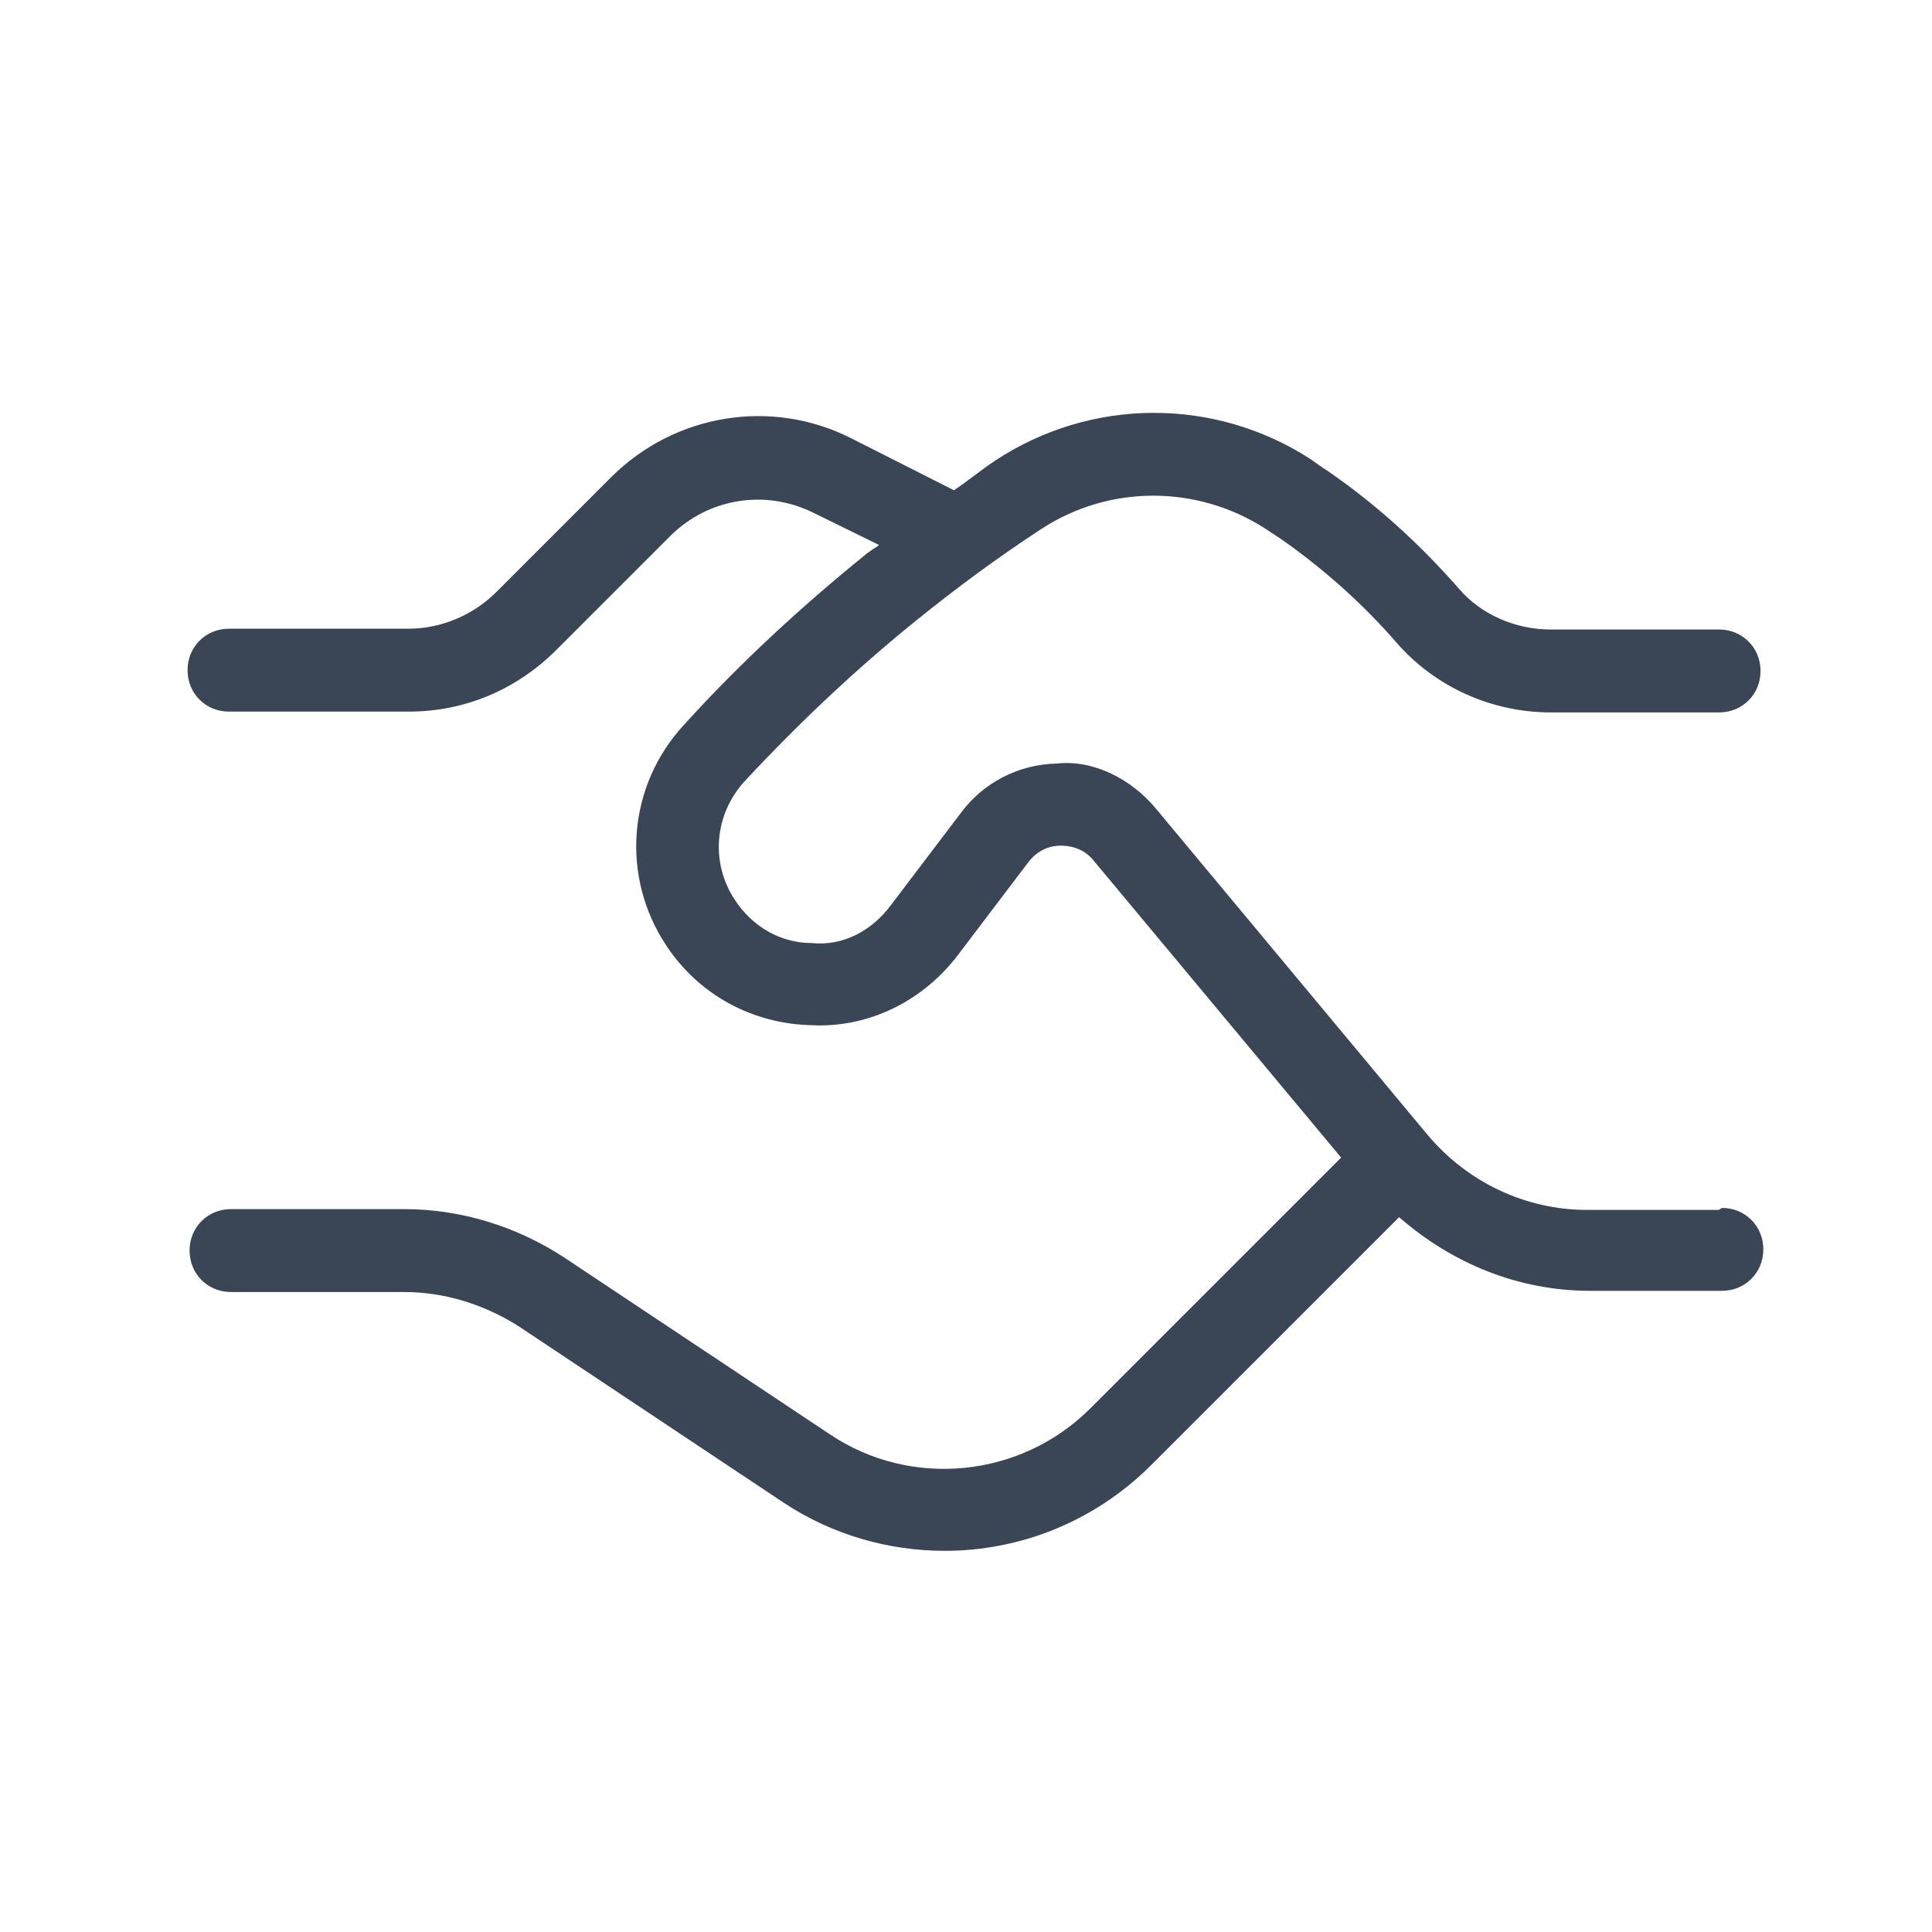
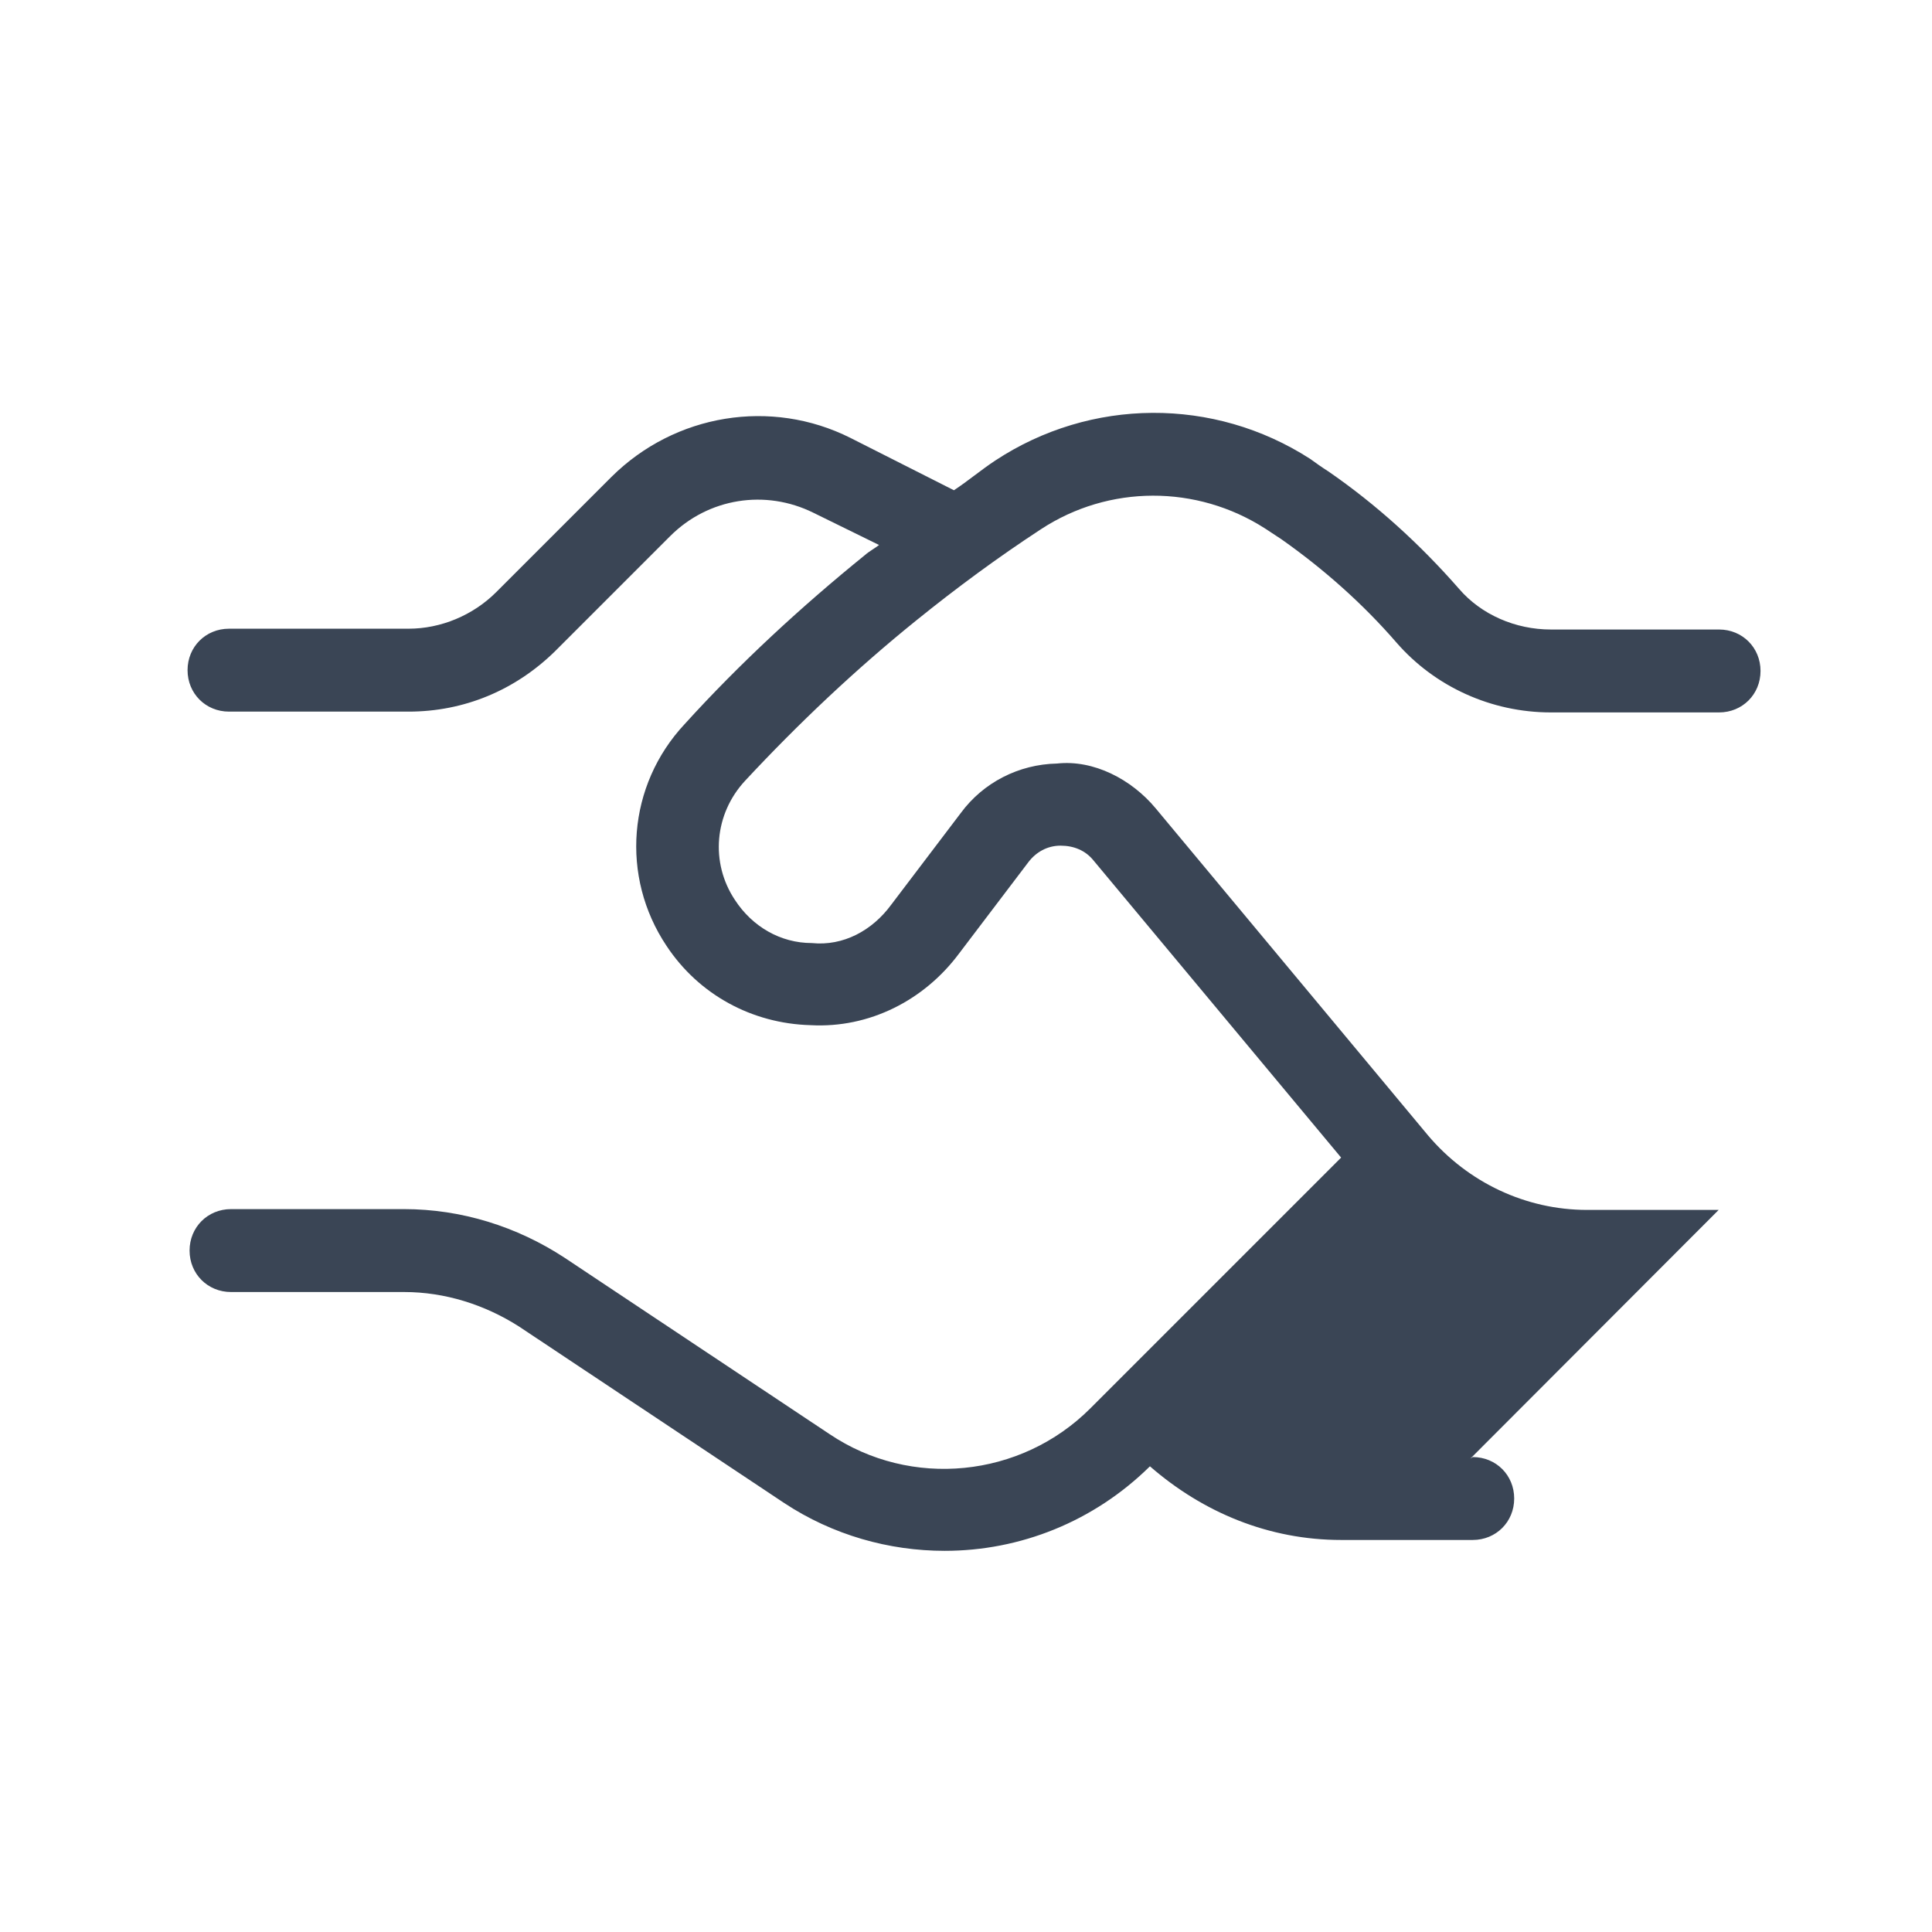
<svg xmlns="http://www.w3.org/2000/svg" id="Layer_1" data-name="Layer 1" viewBox="0 0 48 48">
  <defs>
    <style>
      .cls-1 {
        fill: #3a4555;
      }
    </style>
  </defs>
-   <path class="cls-1" d="M42.7,30.06h-3.27c-1.52,0-2.96-.68-3.95-1.85l-6.77-8.13c-.6-.72-1.54-1.21-2.45-1.11-.95.02-1.83.47-2.39,1.23l-1.73,2.28c-.47.64-1.19,1.03-1.97.95-.78,0-1.48-.41-1.91-1.07-.62-.93-.51-2.14.25-2.96,1.32-1.42,2.76-2.78,4.26-3.99.99-.8,2.02-1.56,3.09-2.26,1.69-1.11,3.87-1.11,5.57-.02l.41.27c1.05.74,2.02,1.6,2.86,2.57.95,1.09,2.35,1.73,3.83,1.73h4.18c.58,0,1.03-.45,1.03-1.03s-.45-1.03-1.03-1.03h-4.18c-.88,0-1.73-.37-2.28-1.01-.97-1.11-2.06-2.1-3.25-2.92-.16-.1-.31-.21-.45-.31-2.39-1.54-5.45-1.52-7.82.04-.35.23-.68.51-1.03.74l-2.57-1.3c-1.97-.99-4.36-.6-5.94.97l-2.86,2.86c-.58.58-1.38.91-2.18.91h-4.46c-.58,0-1.03.45-1.03,1.03s.45,1.03,1.03,1.03h4.46c1.38,0,2.65-.53,3.64-1.5l2.86-2.86c.95-.95,2.37-1.17,3.56-.58l1.63.8c-.1.08-.25.16-.35.25-1.58,1.28-3.11,2.69-4.48,4.2-1.42,1.52-1.6,3.79-.45,5.51.8,1.21,2.12,1.93,3.58,1.97,1.46.08,2.82-.62,3.68-1.77l1.73-2.28c.19-.25.47-.41.8-.41s.62.12.82.37l6.15,7.38-6.23,6.23c-1.73,1.73-4.46,2-6.48.64l-6.58-4.38c-1.19-.78-2.57-1.21-3.99-1.21h-4.3c-.58,0-1.03.45-1.03,1.03s.45,1.03,1.03,1.03h4.3c1.01,0,2,.31,2.86.86l6.58,4.38c1.21.8,2.61,1.19,3.99,1.19,1.87,0,3.7-.72,5.1-2.1l6.19-6.19c1.32,1.15,2.96,1.83,4.75,1.83h3.27c.58,0,1.03-.45,1.03-1.03s-.45-1.03-1.03-1.03l-.06.04Z" />
+   <path class="cls-1" d="M42.7,30.06h-3.27c-1.52,0-2.96-.68-3.95-1.85l-6.77-8.13c-.6-.72-1.54-1.21-2.45-1.11-.95.02-1.83.47-2.39,1.23l-1.73,2.28c-.47.64-1.19,1.03-1.97.95-.78,0-1.48-.41-1.91-1.07-.62-.93-.51-2.14.25-2.96,1.32-1.42,2.76-2.78,4.26-3.99.99-.8,2.02-1.56,3.09-2.26,1.69-1.11,3.87-1.11,5.57-.02l.41.27c1.05.74,2.02,1.6,2.86,2.57.95,1.09,2.35,1.73,3.83,1.73h4.18c.58,0,1.03-.45,1.03-1.03s-.45-1.03-1.03-1.03h-4.18c-.88,0-1.73-.37-2.28-1.01-.97-1.11-2.06-2.1-3.25-2.92-.16-.1-.31-.21-.45-.31-2.39-1.54-5.45-1.52-7.82.04-.35.23-.68.51-1.03.74l-2.57-1.3c-1.97-.99-4.36-.6-5.94.97l-2.86,2.86c-.58.58-1.38.91-2.18.91h-4.46c-.58,0-1.03.45-1.03,1.03s.45,1.03,1.03,1.03h4.46c1.38,0,2.65-.53,3.64-1.5l2.86-2.86c.95-.95,2.37-1.17,3.56-.58l1.63.8c-.1.08-.25.16-.35.25-1.58,1.28-3.11,2.69-4.48,4.2-1.42,1.52-1.6,3.79-.45,5.51.8,1.21,2.12,1.93,3.58,1.97,1.46.08,2.82-.62,3.68-1.77l1.73-2.28c.19-.25.47-.41.8-.41s.62.12.82.37l6.15,7.38-6.23,6.23c-1.73,1.73-4.46,2-6.48.64l-6.58-4.38c-1.19-.78-2.57-1.21-3.99-1.21h-4.3c-.58,0-1.03.45-1.03,1.03s.45,1.03,1.03,1.03h4.3c1.01,0,2,.31,2.86.86l6.58,4.38c1.21.8,2.61,1.19,3.99,1.19,1.87,0,3.7-.72,5.1-2.1c1.32,1.15,2.96,1.83,4.75,1.83h3.27c.58,0,1.03-.45,1.03-1.03s-.45-1.03-1.03-1.03l-.06.04Z" />
</svg>